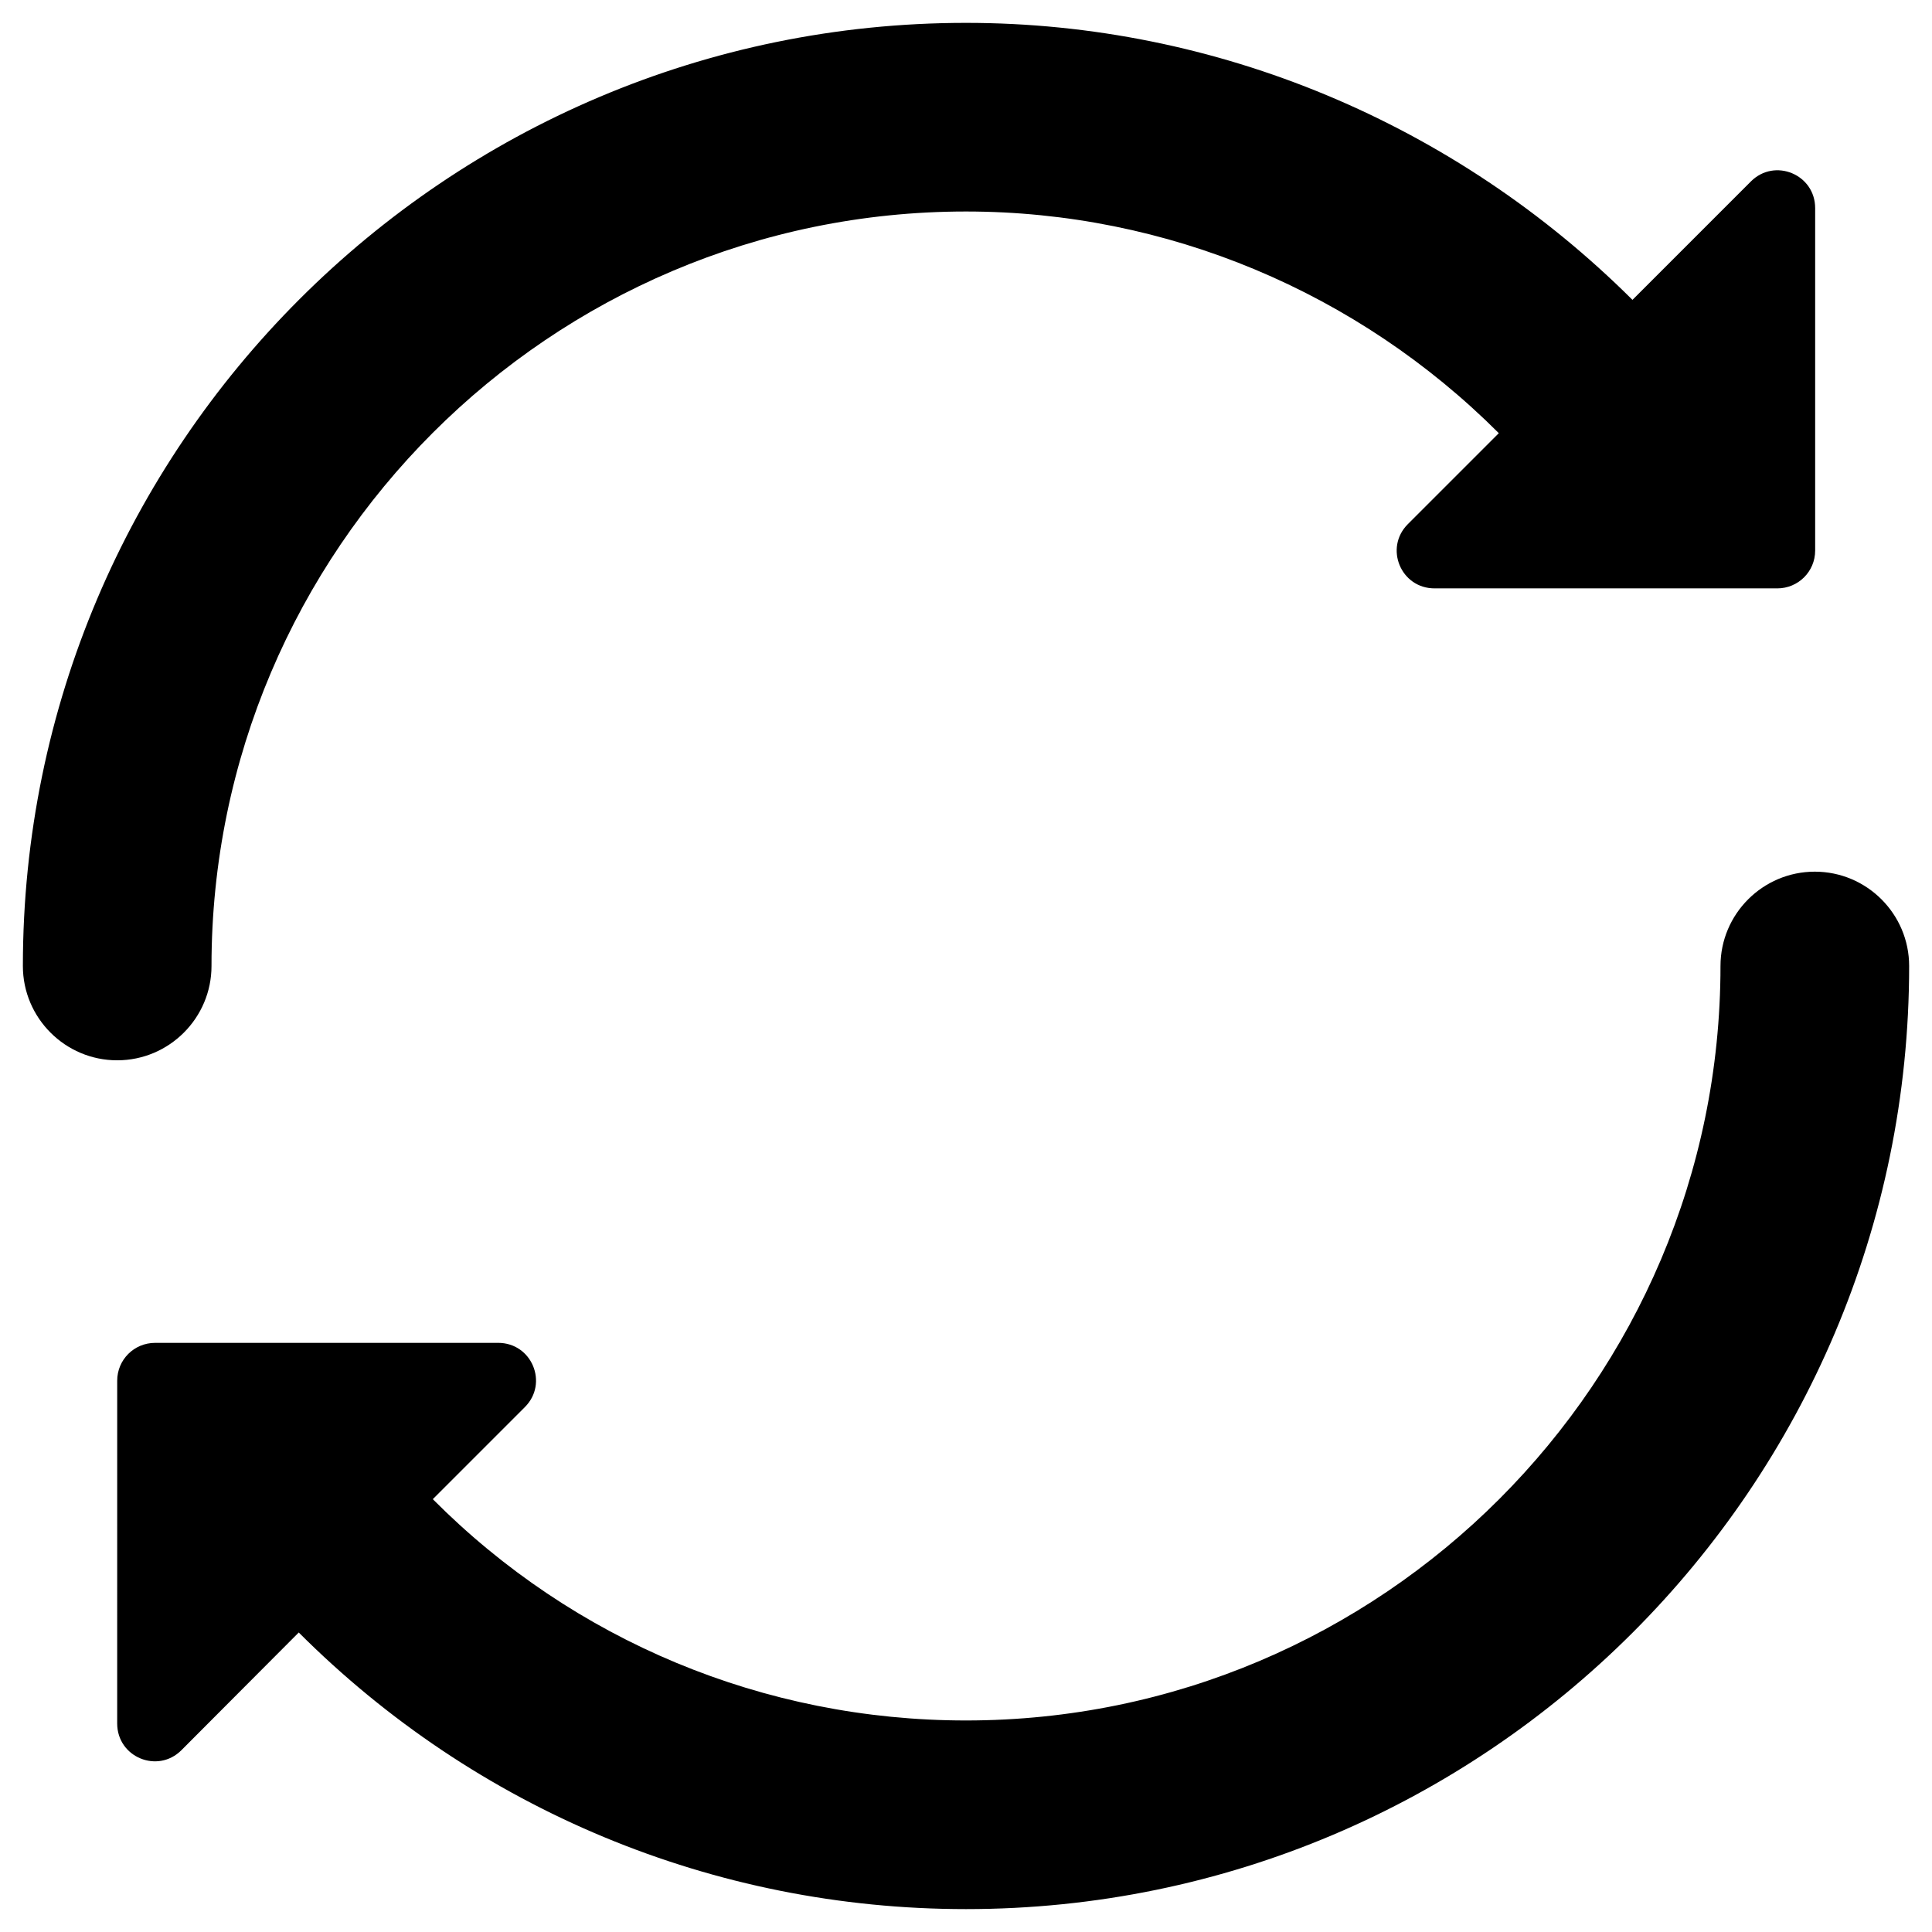
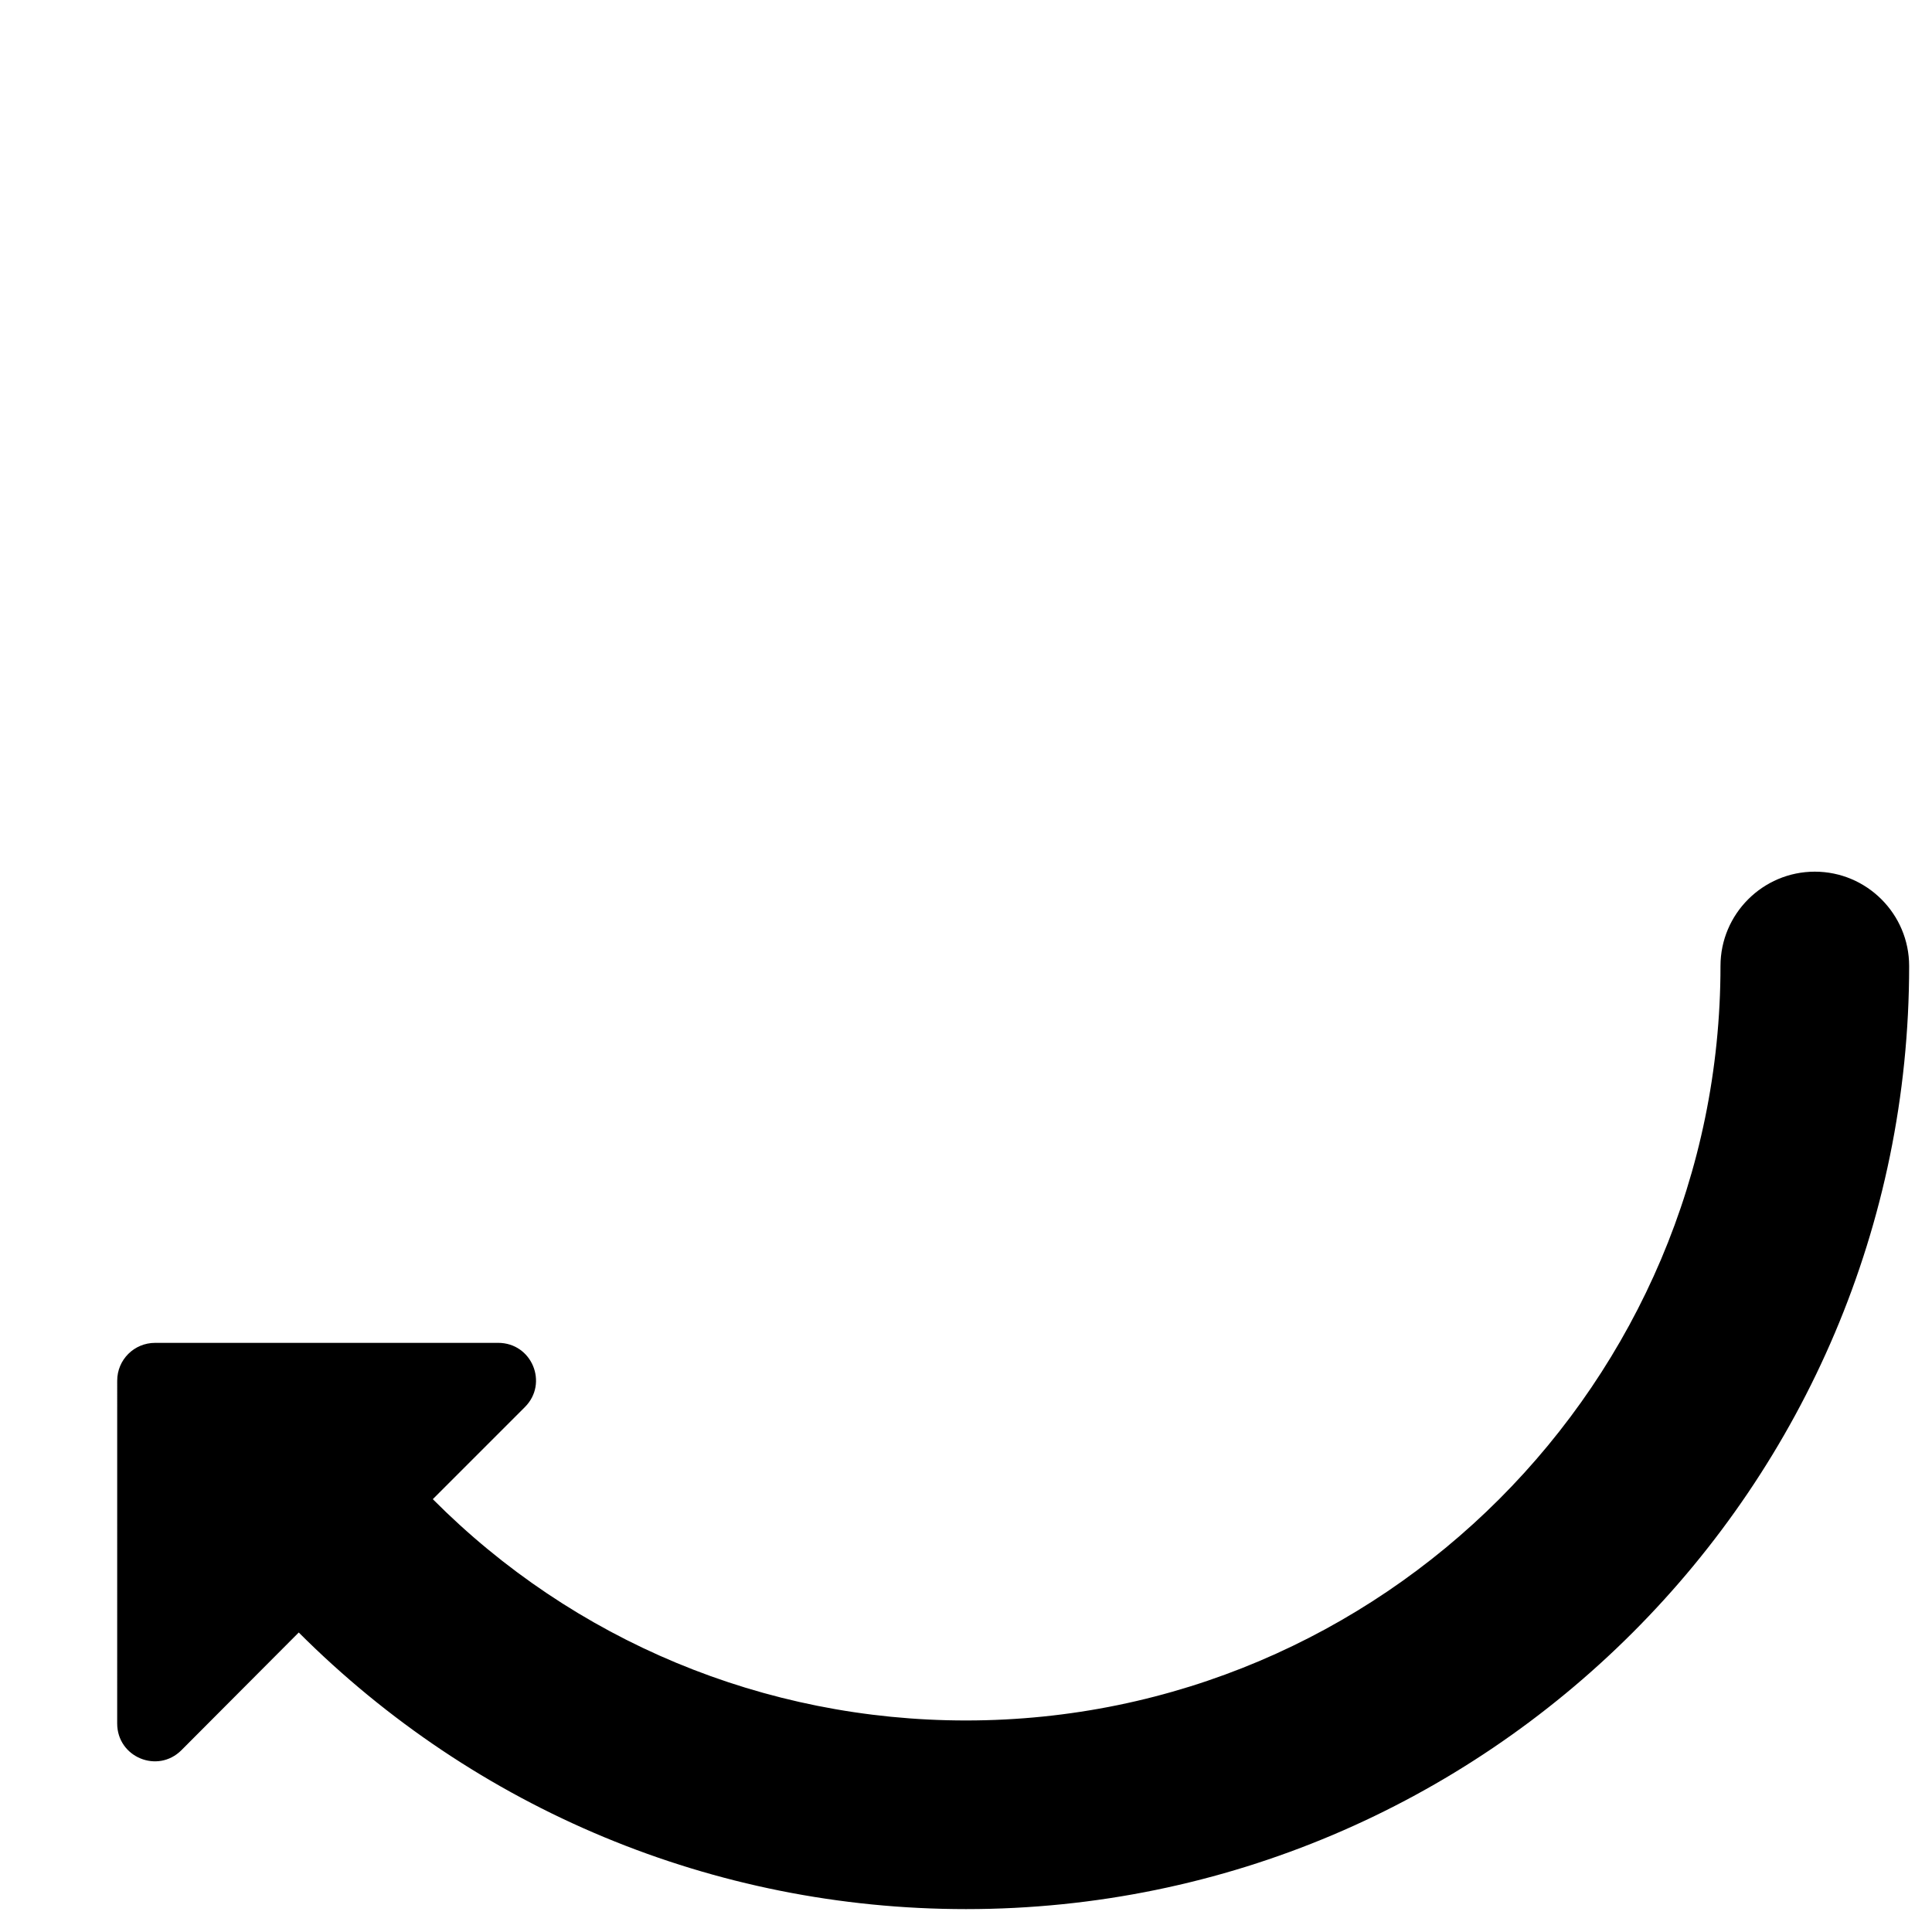
<svg xmlns="http://www.w3.org/2000/svg" fill="#000000" width="800px" height="800px" version="1.1" viewBox="144 144 512 512">
  <g>
    <path d="m624.94 375c-13.777 0-24.992 11.219-24.992 24.992 0 110.21-89.742 199.95-199.95 199.95-53.531 0-104.01-21.156-141.3-58.648l24.402-24.402c6.297-6.297 1.871-17.023-7.086-17.023l-90.918 0.004c-5.512 0-10.035 4.43-10.035 10.035l-0.004 90.824c0 8.953 10.727 13.383 17.023 7.086l31.094-31.191c46.84 46.836 109.91 73.305 176.83 73.305 137.86 0 249.94-112.08 249.94-249.94-0.004-13.773-11.219-24.992-24.996-24.992z" />
-     <path d="m200.05 400c0-110.21 89.738-199.95 199.95-199.95 53.234 0 103.81 21.352 141.2 58.746l-24.109 24.109c-6.297 6.297-1.871 17.023 7.086 17.023h90.824c5.512 0 10.035-4.43 10.035-10.035v-90.73c0-8.953-10.727-13.383-17.023-7.086l-31.391 31.391c-46.836-46.641-110.11-73.406-176.62-73.406-137.86 0-249.94 112.08-249.94 249.94 0 13.777 11.219 24.992 24.992 24.992 13.777 0 24.996-11.219 24.996-24.992z" />
  </g>
</svg>